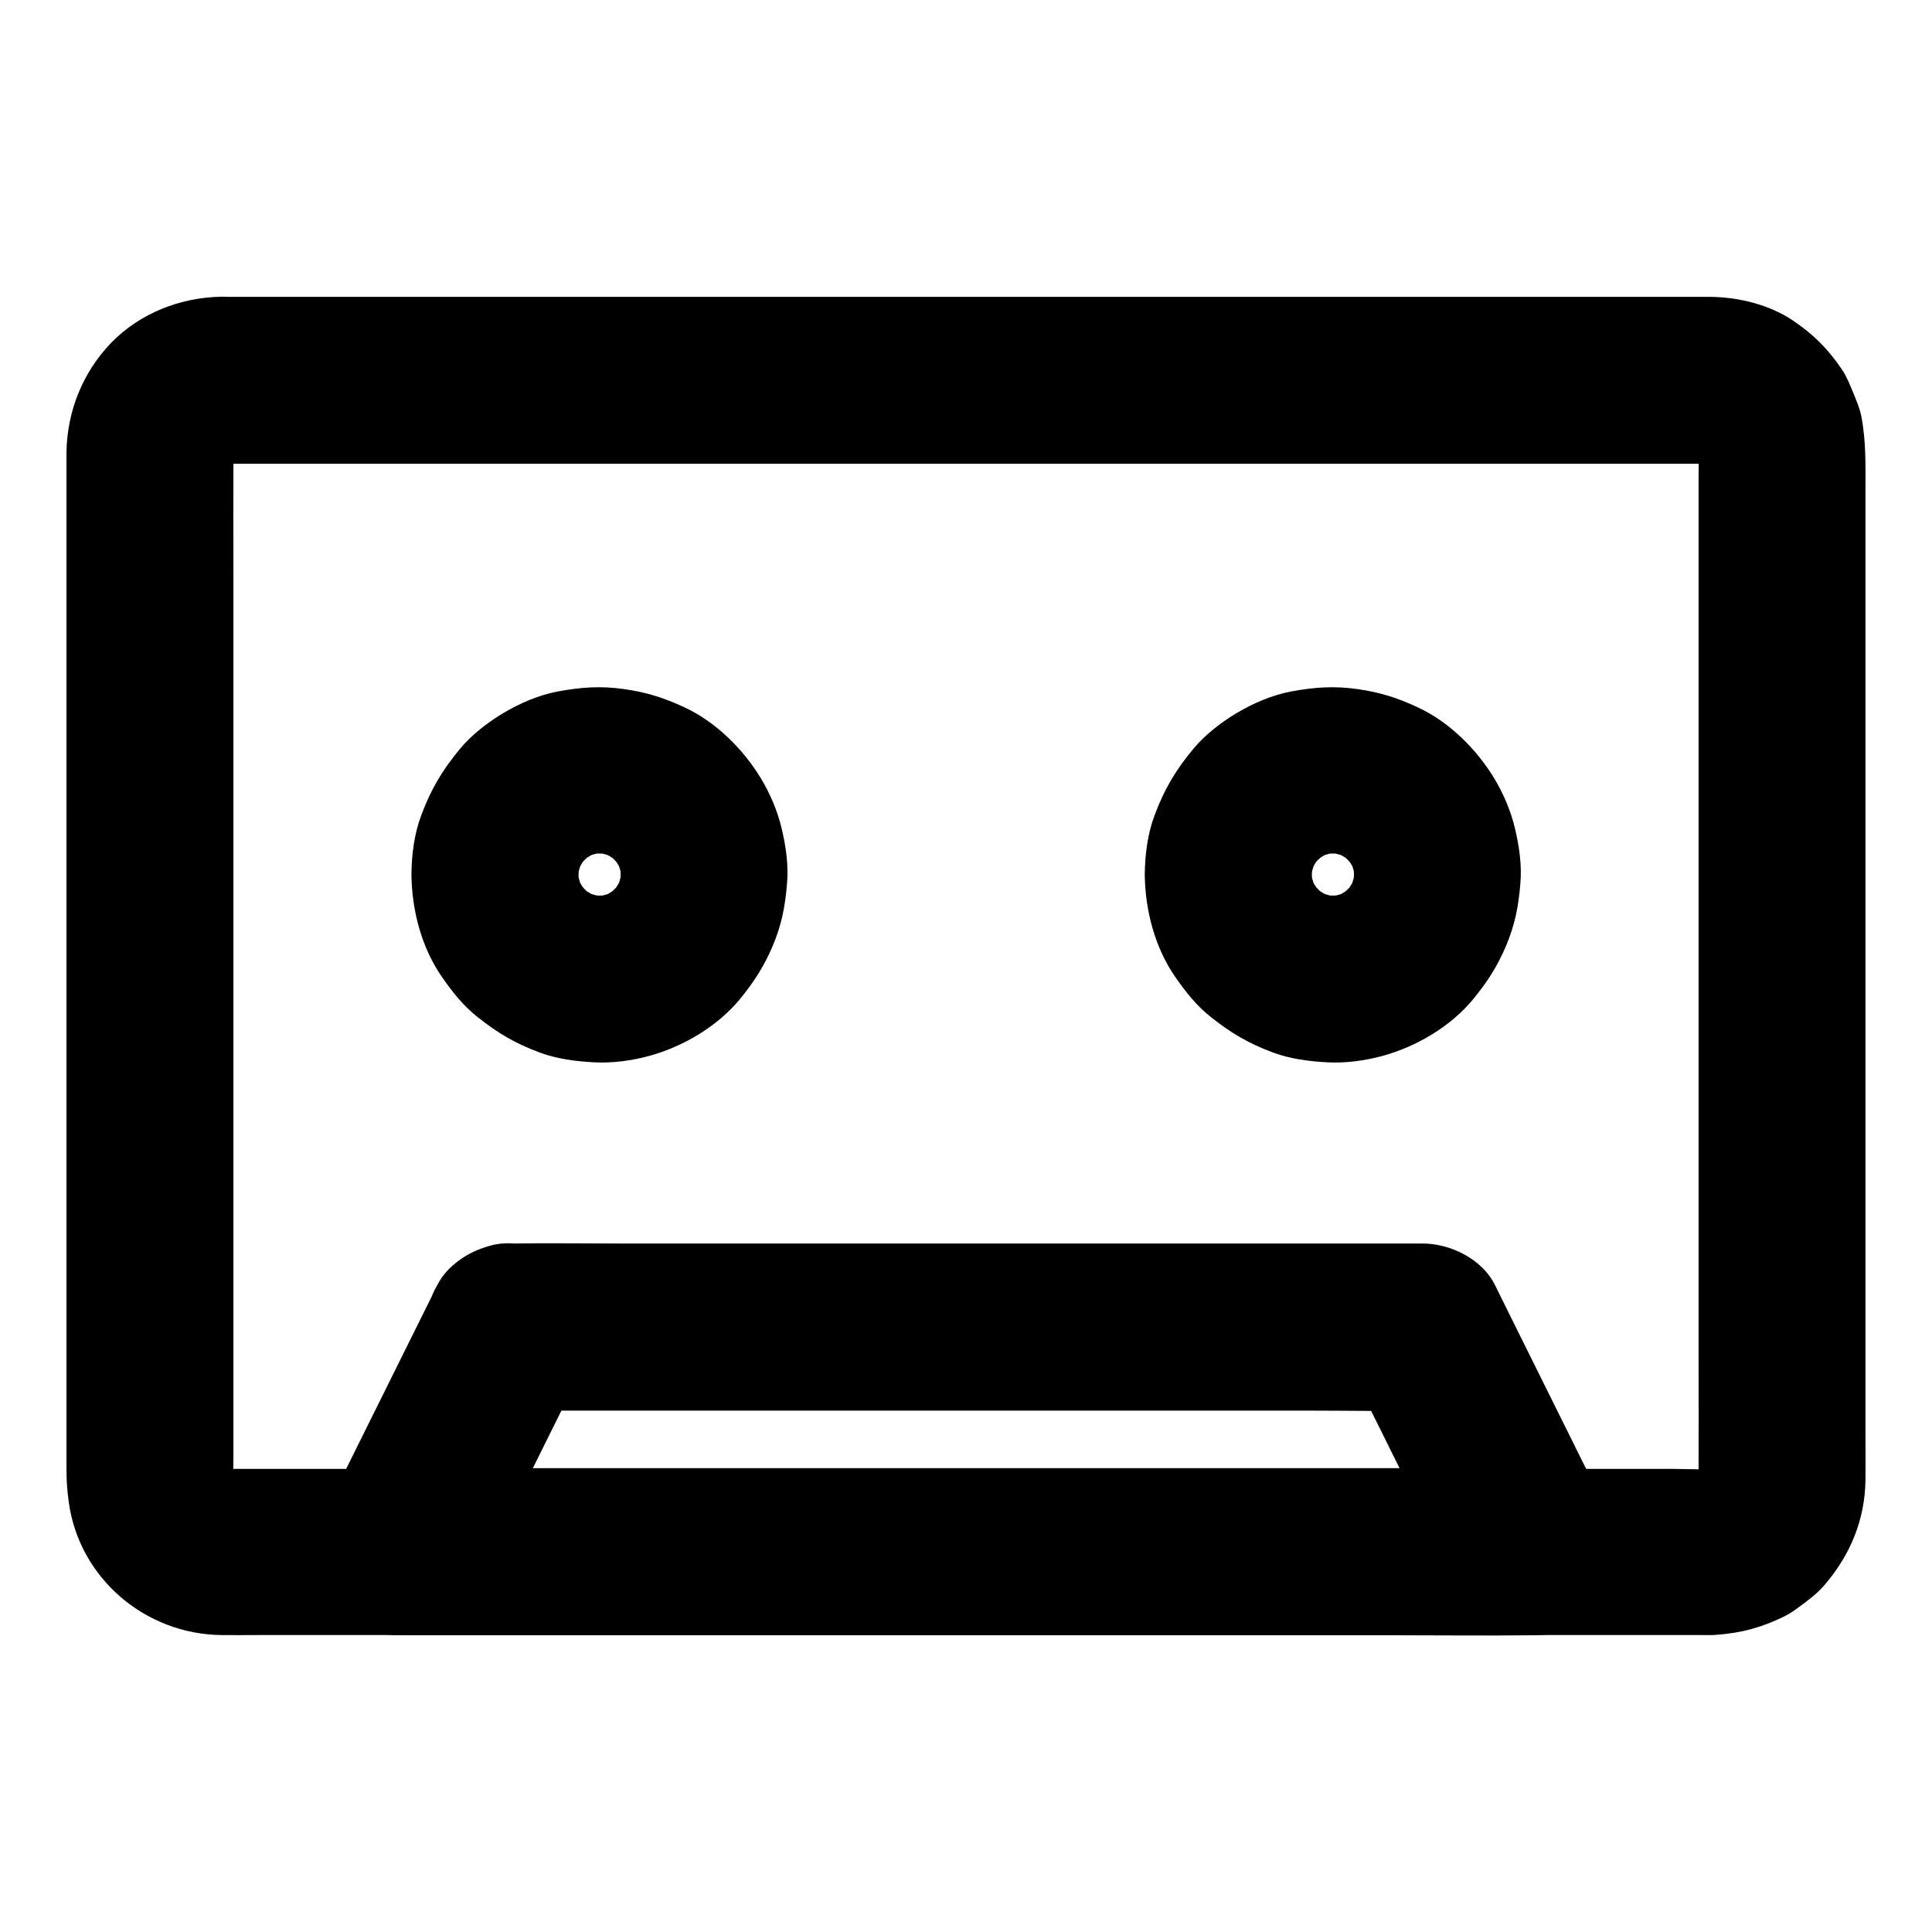
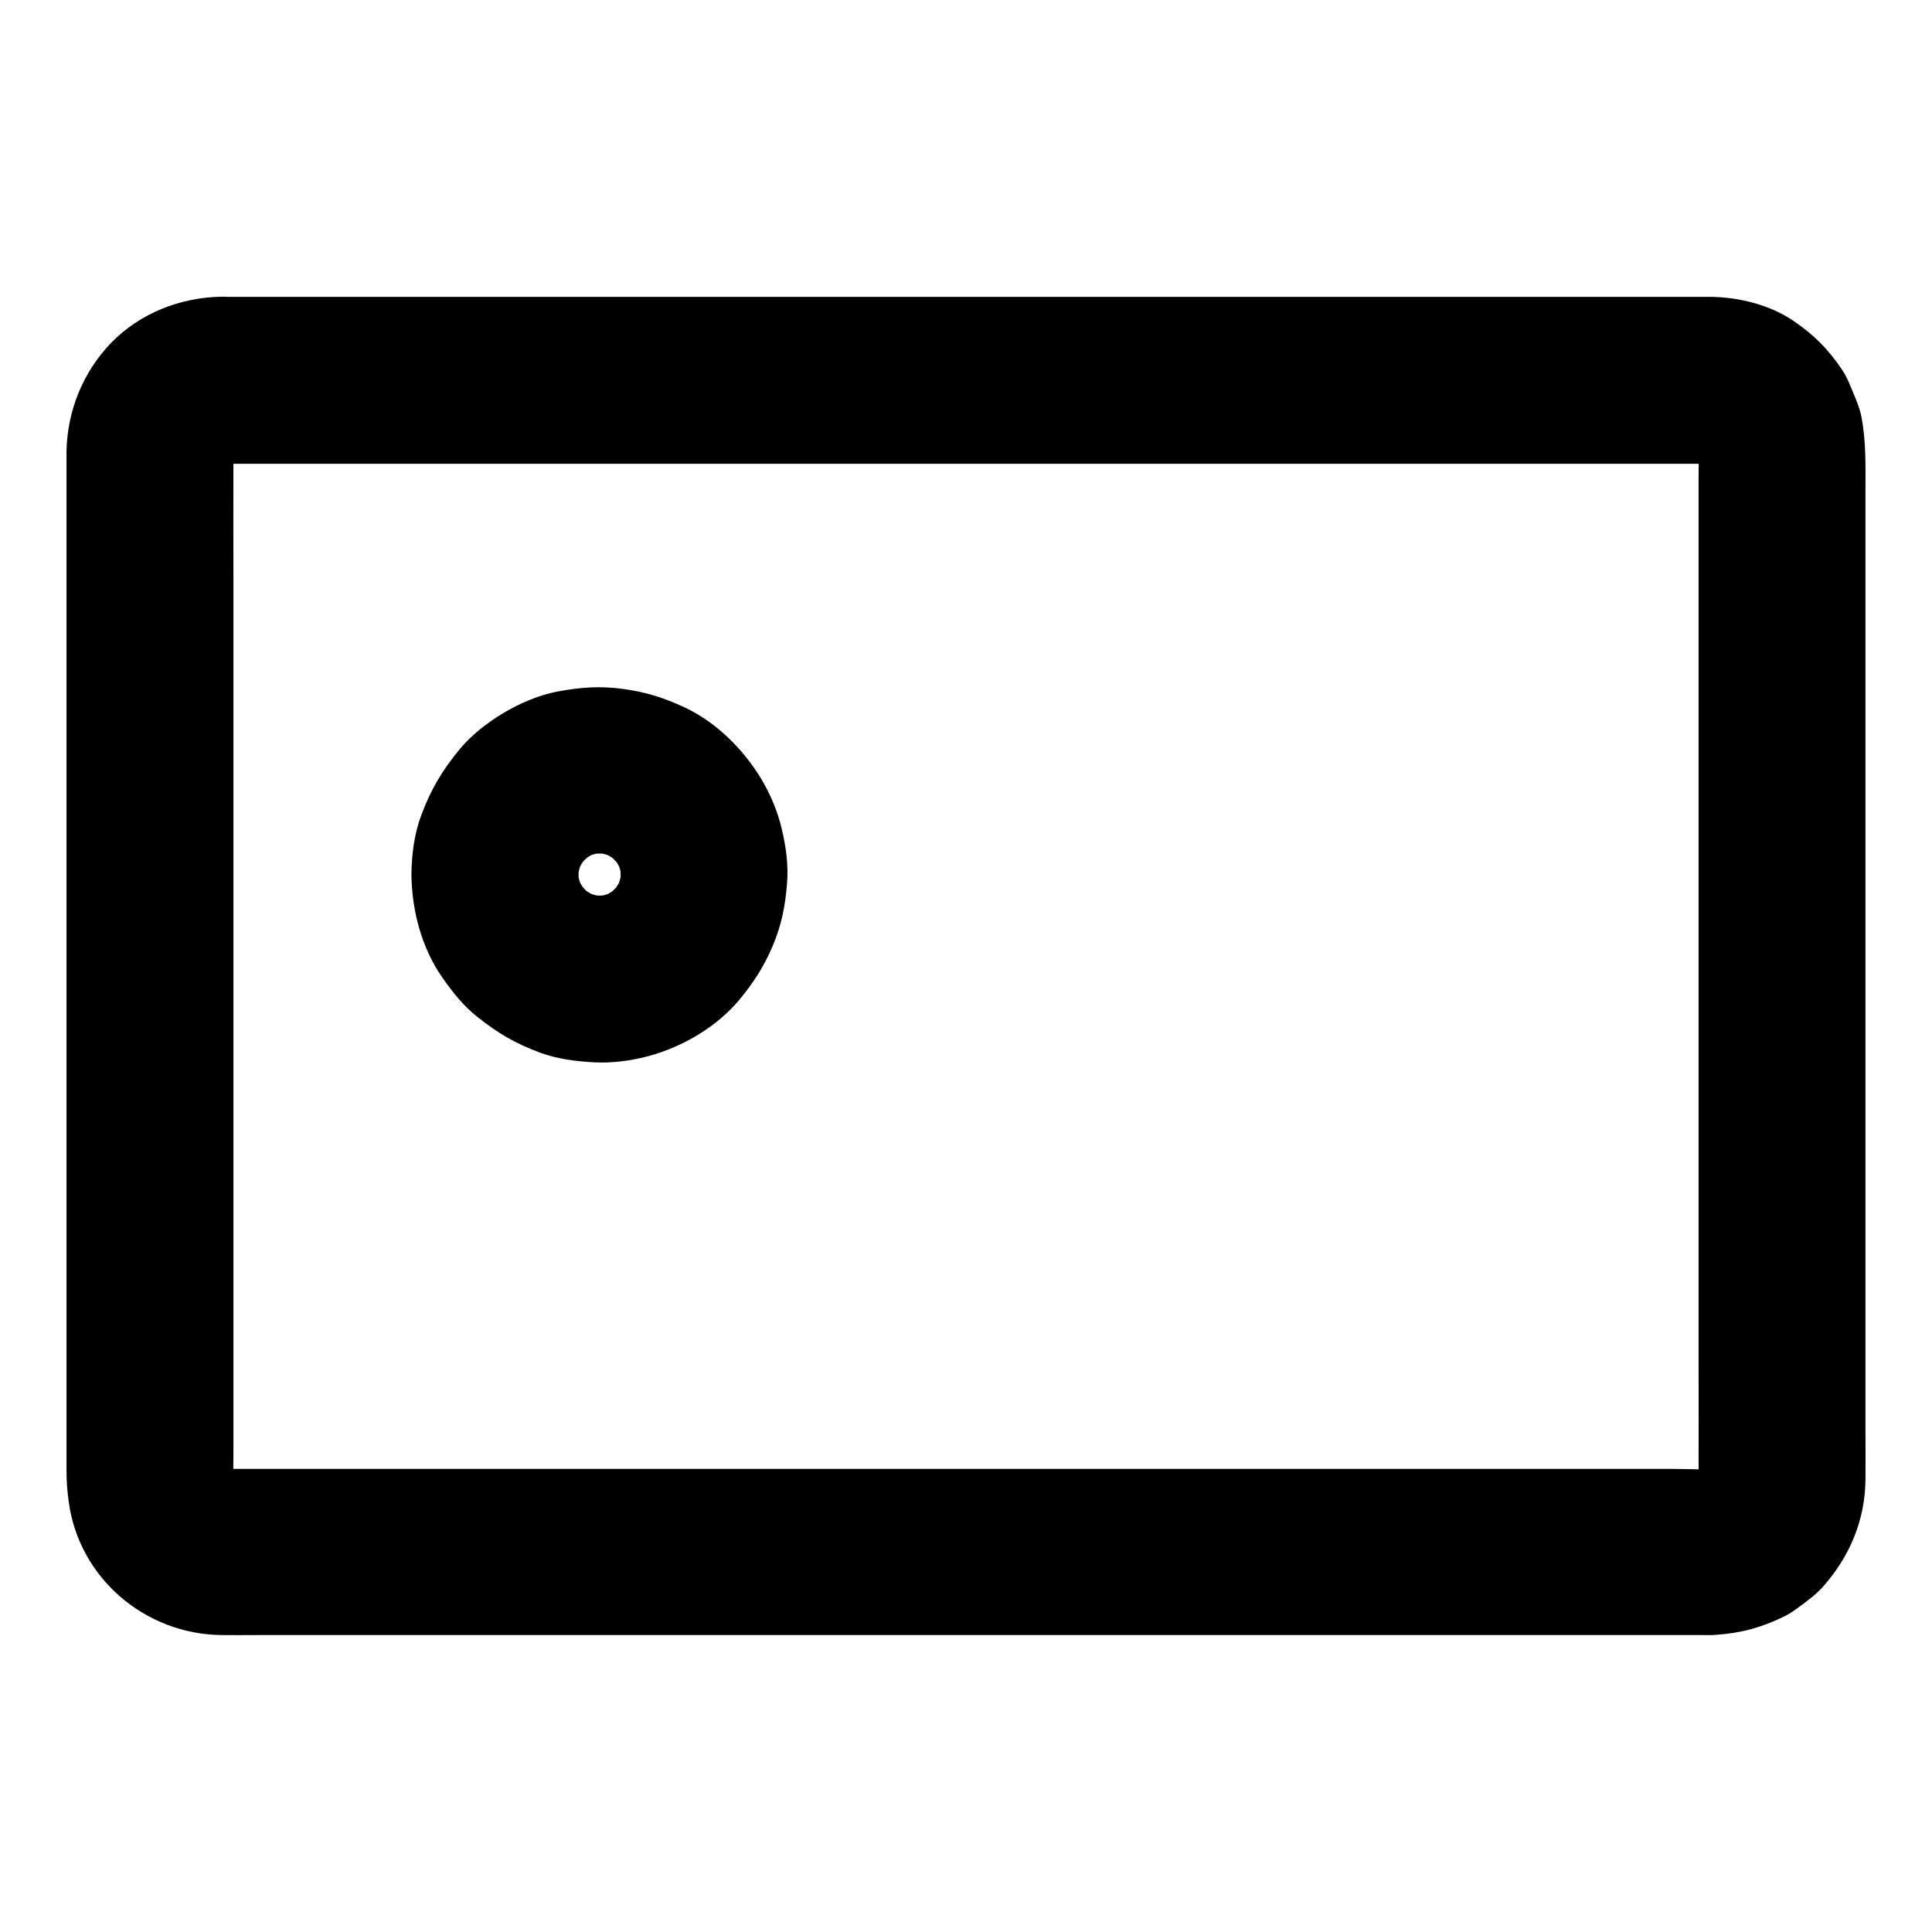
<svg xmlns="http://www.w3.org/2000/svg" fill="#000000" width="800px" height="800px" version="1.1" viewBox="144 144 512 512">
  <g>
    <path d="m202.66 266.91h10.629 28.93 42.754 52.102 56.777 57.516 53.48 45.066 32.027 14.859c1.082 0 2.164 0.051 3.246 0.195-1.969-0.246-3.938-0.543-5.902-0.789 1.523 0.246 3 0.641 4.477 1.23-1.77-0.738-3.543-1.477-5.266-2.215 1.625 0.688 3.051 1.574 4.477 2.609-1.477-1.133-3-2.312-4.477-3.445 1.18 0.984 2.215 2.016 3.199 3.199-1.133-1.477-2.312-3-3.445-4.477 1.082 1.379 1.918 2.856 2.609 4.477-0.738-1.77-1.477-3.543-2.215-5.266 0.59 1.477 0.984 2.902 1.23 4.477-0.246-1.969-0.543-3.938-0.789-5.902 0.395 3.102 0.195 6.348 0.195 9.445v19.633 65.484 79.555 68.535c0 10.824 0.051 21.648 0 32.473 0 1.031-0.051 2.016-0.195 3.051 0.246-1.969 0.543-3.938 0.789-5.902-0.246 1.523-0.641 3-1.23 4.477 0.738-1.77 1.477-3.543 2.215-5.266-0.688 1.625-1.574 3.051-2.609 4.477 1.133-1.477 2.312-3 3.445-4.477-0.984 1.18-2.016 2.215-3.199 3.199 1.477-1.133 3-2.312 4.477-3.445-1.379 1.082-2.856 1.918-4.477 2.609 1.77-0.738 3.543-1.477 5.266-2.215-1.477 0.59-2.902 0.984-4.477 1.23 1.969-0.246 3.938-0.543 5.902-0.789-4.184 0.543-8.562 0.195-12.742 0.195h-28.438-42.605-52.152-56.973-57.762-53.578-45.363-32.375-14.859c-1.082 0-2.164-0.051-3.246-0.195 1.969 0.246 3.938 0.543 5.902 0.789-1.523-0.246-3-0.641-4.477-1.23 1.77 0.738 3.543 1.477 5.266 2.215-1.625-0.688-3.051-1.574-4.477-2.609 1.477 1.133 3 2.312 4.477 3.445-1.18-0.984-2.215-2.016-3.199-3.199 1.133 1.477 2.312 3 3.445 4.477-1.082-1.379-1.918-2.856-2.609-4.477 0.738 1.77 1.477 3.543 2.215 5.266-0.59-1.477-0.984-2.902-1.23-4.477 0.246 1.969 0.543 3.938 0.789 5.902-0.395-3.102-0.195-6.348-0.195-9.445v-19.633-65.484-79.555-68.535c0-10.824-0.051-21.648 0-32.473 0-1.031 0.051-2.016 0.195-3.051-0.246 1.969-0.543 3.938-0.789 5.902 0.246-1.523 0.641-3 1.23-4.477-0.738 1.77-1.477 3.543-2.215 5.266 0.688-1.625 1.574-3.051 2.609-4.477-1.133 1.477-2.312 3-3.445 4.477 0.984-1.18 2.016-2.215 3.199-3.199-1.477 1.133-3 2.312-4.477 3.445 1.379-1.082 2.856-1.918 4.477-2.609-1.77 0.738-3.543 1.477-5.266 2.215 1.477-0.59 2.902-0.984 4.477-1.23-1.969 0.246-3.938 0.543-5.902 0.789 0.887-0.098 1.773-0.195 2.707-0.195 5.758-0.098 11.562-2.41 15.645-6.496 3.836-3.836 6.742-10.137 6.496-15.645-0.246-5.707-2.117-11.66-6.496-15.645-4.281-3.938-9.691-6.594-15.645-6.496-10.875 0.195-21.598 4.379-29.227 12.25-7.477 7.773-11.609 18.008-11.809 28.781v3.246 22.535 38.328 48.02 51.117 47.676 37.637 21.5c0 2.856 0.195 5.363 0.59 8.266 2.707 20.172 20.172 35.078 40.441 35.324 3.102 0.051 6.148 0 9.25 0h23.715 35.277 43.691 48.953 51.168 50.086 46.348 39.262 29.125 15.793c1.133 0 2.262 0.051 3.394-0.051 6.789-0.492 12.055-1.918 18.203-4.922 1.18-0.59 2.215-1.277 3.297-2.066 2.559-1.871 5.164-3.738 7.231-6.148 6.84-7.922 10.773-17.27 10.922-27.848 0.051-4.133 0-8.316 0-12.449v-31.586-44.035-50.43-50.137-43.395-30.012c0-6.742 0.195-13.188-1.082-19.828-0.441-2.262-1.328-4.281-2.215-6.445-0.887-2.117-1.672-4.184-2.953-6.051-3.738-5.512-7.43-9.199-12.941-12.941-6.25-4.231-14.367-6.199-21.844-6.297h-2.754-17.172-29.961-40-46.789-50.527-51.117-48.414-43.051-34.391-22.633-7.773c-5.656 0-11.66 2.461-15.645 6.496-3.836 3.836-6.742 10.137-6.496 15.645 0.246 5.707 2.117 11.66 6.496 15.645 4.234 3.945 9.551 6.457 15.551 6.457z" />
-     <path d="m491.66 375.79c0-1.133 0.098-2.262 0.195-3.445-0.246 1.969-0.543 3.938-0.789 5.902 0.344-2.41 0.934-4.773 1.82-7.035-0.738 1.77-1.477 3.543-2.215 5.266 0.934-2.215 2.117-4.231 3.543-6.199-1.133 1.477-2.312 3-3.445 4.477 1.574-2.066 3.394-3.836 5.461-5.461-1.477 1.133-3 2.312-4.477 3.445 1.918-1.426 3.984-2.609 6.199-3.543-1.77 0.738-3.543 1.477-5.266 2.215 2.262-0.887 4.625-1.523 7.035-1.82-1.969 0.246-3.938 0.543-5.902 0.789 2.262-0.246 4.574-0.246 6.84 0-1.969-0.246-3.938-0.543-5.902-0.789 2.41 0.344 4.773 0.934 7.035 1.82-1.77-0.738-3.543-1.477-5.266-2.215 2.215 0.934 4.231 2.117 6.199 3.543-1.477-1.133-3-2.312-4.477-3.445 2.066 1.574 3.836 3.394 5.461 5.461-1.133-1.477-2.312-3-3.445-4.477 1.426 1.918 2.609 3.984 3.543 6.199-0.738-1.77-1.477-3.543-2.215-5.266 0.887 2.262 1.523 4.625 1.82 7.035-0.246-1.969-0.543-3.938-0.789-5.902 0.246 2.262 0.246 4.574 0 6.84 0.246-1.969 0.543-3.938 0.789-5.902-0.344 2.41-0.934 4.773-1.82 7.035 0.738-1.77 1.477-3.543 2.215-5.266-0.934 2.215-2.117 4.231-3.543 6.199 1.133-1.477 2.312-3 3.445-4.477-1.574 2.066-3.394 3.836-5.461 5.461 1.477-1.133 3-2.312 4.477-3.445-1.918 1.426-3.984 2.609-6.199 3.543 1.77-0.738 3.543-1.477 5.266-2.215-2.262 0.887-4.625 1.523-7.035 1.82 1.969-0.246 3.938-0.543 5.902-0.789-2.262 0.246-4.574 0.246-6.84 0 1.969 0.246 3.938 0.543 5.902 0.789-2.41-0.344-4.773-0.934-7.035-1.82 1.77 0.738 3.543 1.477 5.266 2.215-2.215-0.934-4.231-2.117-6.199-3.543 1.477 1.133 3 2.312 4.477 3.445-2.066-1.574-3.836-3.394-5.461-5.461 1.133 1.477 2.312 3 3.445 4.477-1.426-1.918-2.609-3.984-3.543-6.199 0.738 1.77 1.477 3.543 2.215 5.266-0.887-2.262-1.523-4.625-1.82-7.035 0.246 1.969 0.543 3.938 0.789 5.902-0.148-1.133-0.195-2.266-0.195-3.394-0.051-5.707-2.41-11.609-6.496-15.645-3.836-3.836-10.137-6.742-15.645-6.496-5.707 0.246-11.66 2.117-15.645 6.496-3.938 4.281-6.543 9.691-6.496 15.645 0.098 9.496 2.707 19.484 8.215 27.305 2.707 3.887 5.609 7.527 9.297 10.43 5.461 4.328 9.988 6.988 16.582 9.445 4.527 1.672 9.594 2.312 14.367 2.559 4.82 0.246 9.938-0.441 14.613-1.723 8.953-2.461 17.957-7.773 23.91-14.957 3.789-4.625 6.394-8.66 8.707-14.07 2.363-5.559 3.344-10.48 3.836-16.582 0.441-4.871-0.297-9.988-1.426-14.66-1.082-4.574-3-9.102-5.41-13.137-4.723-7.824-11.957-15.055-20.32-18.941-5.609-2.609-10.184-4.035-16.188-4.871-6.051-0.836-11.168-0.492-17.32 0.641-5.019 0.934-10.086 3.102-14.465 5.707-4.184 2.508-8.414 5.758-11.562 9.543-4.676 5.656-7.676 10.676-10.234 17.562-1.871 4.922-2.559 10.527-2.609 15.742-0.051 5.609 2.508 11.711 6.496 15.645 3.836 3.836 10.137 6.742 15.645 6.496 12.109-0.586 21.949-9.734 22.148-22.133z" />
    <path d="m297.32 375.79c0-1.133 0.098-2.262 0.195-3.445-0.246 1.969-0.543 3.938-0.789 5.902 0.344-2.41 0.934-4.773 1.82-7.035-0.738 1.77-1.477 3.543-2.215 5.266 0.934-2.215 2.117-4.231 3.543-6.199-1.133 1.477-2.312 3-3.445 4.477 1.574-2.066 3.394-3.836 5.461-5.461-1.477 1.133-3 2.312-4.477 3.445 1.918-1.426 3.984-2.609 6.199-3.543-1.77 0.738-3.543 1.477-5.266 2.215 2.262-0.887 4.625-1.523 7.035-1.82-1.969 0.246-3.938 0.543-5.902 0.789 2.262-0.246 4.574-0.246 6.84 0-1.969-0.246-3.938-0.543-5.902-0.789 2.41 0.344 4.773 0.934 7.035 1.82-1.77-0.738-3.543-1.477-5.266-2.215 2.215 0.934 4.231 2.117 6.199 3.543-1.477-1.133-3-2.312-4.477-3.445 2.066 1.574 3.836 3.394 5.461 5.461-1.133-1.477-2.312-3-3.445-4.477 1.426 1.918 2.609 3.984 3.543 6.199-0.738-1.77-1.477-3.543-2.215-5.266 0.887 2.262 1.523 4.625 1.82 7.035-0.246-1.969-0.543-3.938-0.789-5.902 0.246 2.262 0.246 4.574 0 6.84 0.246-1.969 0.543-3.938 0.789-5.902-0.344 2.41-0.934 4.773-1.82 7.035 0.738-1.77 1.477-3.543 2.215-5.266-0.934 2.215-2.117 4.231-3.543 6.199 1.133-1.477 2.312-3 3.445-4.477-1.574 2.066-3.394 3.836-5.461 5.461 1.477-1.133 3-2.312 4.477-3.445-1.918 1.426-3.984 2.609-6.199 3.543 1.77-0.738 3.543-1.477 5.266-2.215-2.262 0.887-4.625 1.523-7.035 1.82 1.969-0.246 3.938-0.543 5.902-0.789-2.262 0.246-4.574 0.246-6.84 0 1.969 0.246 3.938 0.543 5.902 0.789-2.41-0.344-4.773-0.934-7.035-1.82 1.77 0.738 3.543 1.477 5.266 2.215-2.215-0.934-4.231-2.117-6.199-3.543 1.477 1.133 3 2.312 4.477 3.445-2.066-1.574-3.836-3.394-5.461-5.461 1.133 1.477 2.312 3 3.445 4.477-1.426-1.918-2.609-3.984-3.543-6.199 0.738 1.77 1.477 3.543 2.215 5.266-0.887-2.262-1.523-4.625-1.82-7.035 0.246 1.969 0.543 3.938 0.789 5.902-0.145-1.133-0.195-2.266-0.195-3.394-0.051-5.707-2.41-11.609-6.496-15.645-3.836-3.836-10.137-6.742-15.645-6.496-5.707 0.246-11.66 2.117-15.645 6.496-3.938 4.281-6.543 9.691-6.496 15.645 0.098 9.496 2.707 19.484 8.215 27.305 2.707 3.887 5.609 7.527 9.297 10.43 5.461 4.328 9.988 6.988 16.582 9.445 4.527 1.672 9.594 2.312 14.367 2.559 4.82 0.246 9.938-0.441 14.613-1.723 8.953-2.461 17.957-7.773 23.91-14.957 3.789-4.625 6.394-8.66 8.707-14.07 2.363-5.559 3.344-10.48 3.836-16.582 0.441-4.871-0.297-9.988-1.426-14.66-1.082-4.574-3-9.102-5.41-13.137-4.723-7.824-11.957-15.055-20.32-18.941-5.609-2.609-10.184-4.035-16.188-4.871-6.051-0.836-11.168-0.492-17.32 0.641-5.019 0.934-10.086 3.102-14.465 5.707-4.184 2.508-8.414 5.758-11.562 9.543-4.676 5.656-7.676 10.676-10.234 17.562-1.871 4.922-2.559 10.527-2.609 15.742-0.051 5.609 2.508 11.711 6.496 15.645 3.836 3.836 10.137 6.742 15.645 6.496 12.113-0.586 21.953-9.734 22.148-22.133z" />
-     <path d="m278.96 517.83h24.059 57.762 69.914 60.469c9.789 0 19.633 0.195 29.422 0h0.441c-6.394-3.641-12.742-7.332-19.141-10.973 8.609 17.367 17.219 34.688 25.828 52.055 1.23 2.508 2.461 4.969 3.691 7.477 6.394-11.121 12.742-22.188 19.141-33.309h-30.012-72.078-86.887-75.078c-12.152 0-24.305-0.195-36.457 0h-0.492c6.394 11.121 12.742 22.188 19.141 33.309 8.609-17.367 17.219-34.688 25.828-52.055 1.23-2.508 2.461-4.969 3.691-7.477 2.656-5.363 3.887-11.121 2.215-17.074-1.426-5.117-5.363-10.727-10.184-13.234-5.117-2.707-11.367-4.082-17.074-2.215-5.266 1.723-10.676 5.019-13.234 10.184-8.609 17.367-17.219 34.688-25.828 52.055-1.23 2.508-2.461 4.969-3.691 7.477-3.59 7.231-4.231 15.152 0 22.336 3.938 6.742 11.316 10.973 19.141 10.973h30.012 72.078 86.887 75.078c12.152 0 24.305 0.148 36.457 0h0.492c7.824 0 15.152-4.231 19.141-10.973 4.231-7.184 3.59-15.105 0-22.336-8.609-17.367-17.219-34.688-25.828-52.055-1.23-2.508-2.461-4.969-3.691-7.477-3.394-6.84-11.758-10.973-19.141-10.973h-24.059-57.762-69.914-60.469c-9.789 0-19.633-0.148-29.422 0h-0.441c-5.656 0-11.66 2.461-15.645 6.496-3.836 3.836-6.742 10.137-6.496 15.645 0.246 5.707 2.117 11.66 6.496 15.645 4.324 3.992 9.641 6.5 15.641 6.5z" />
  </g>
</svg>